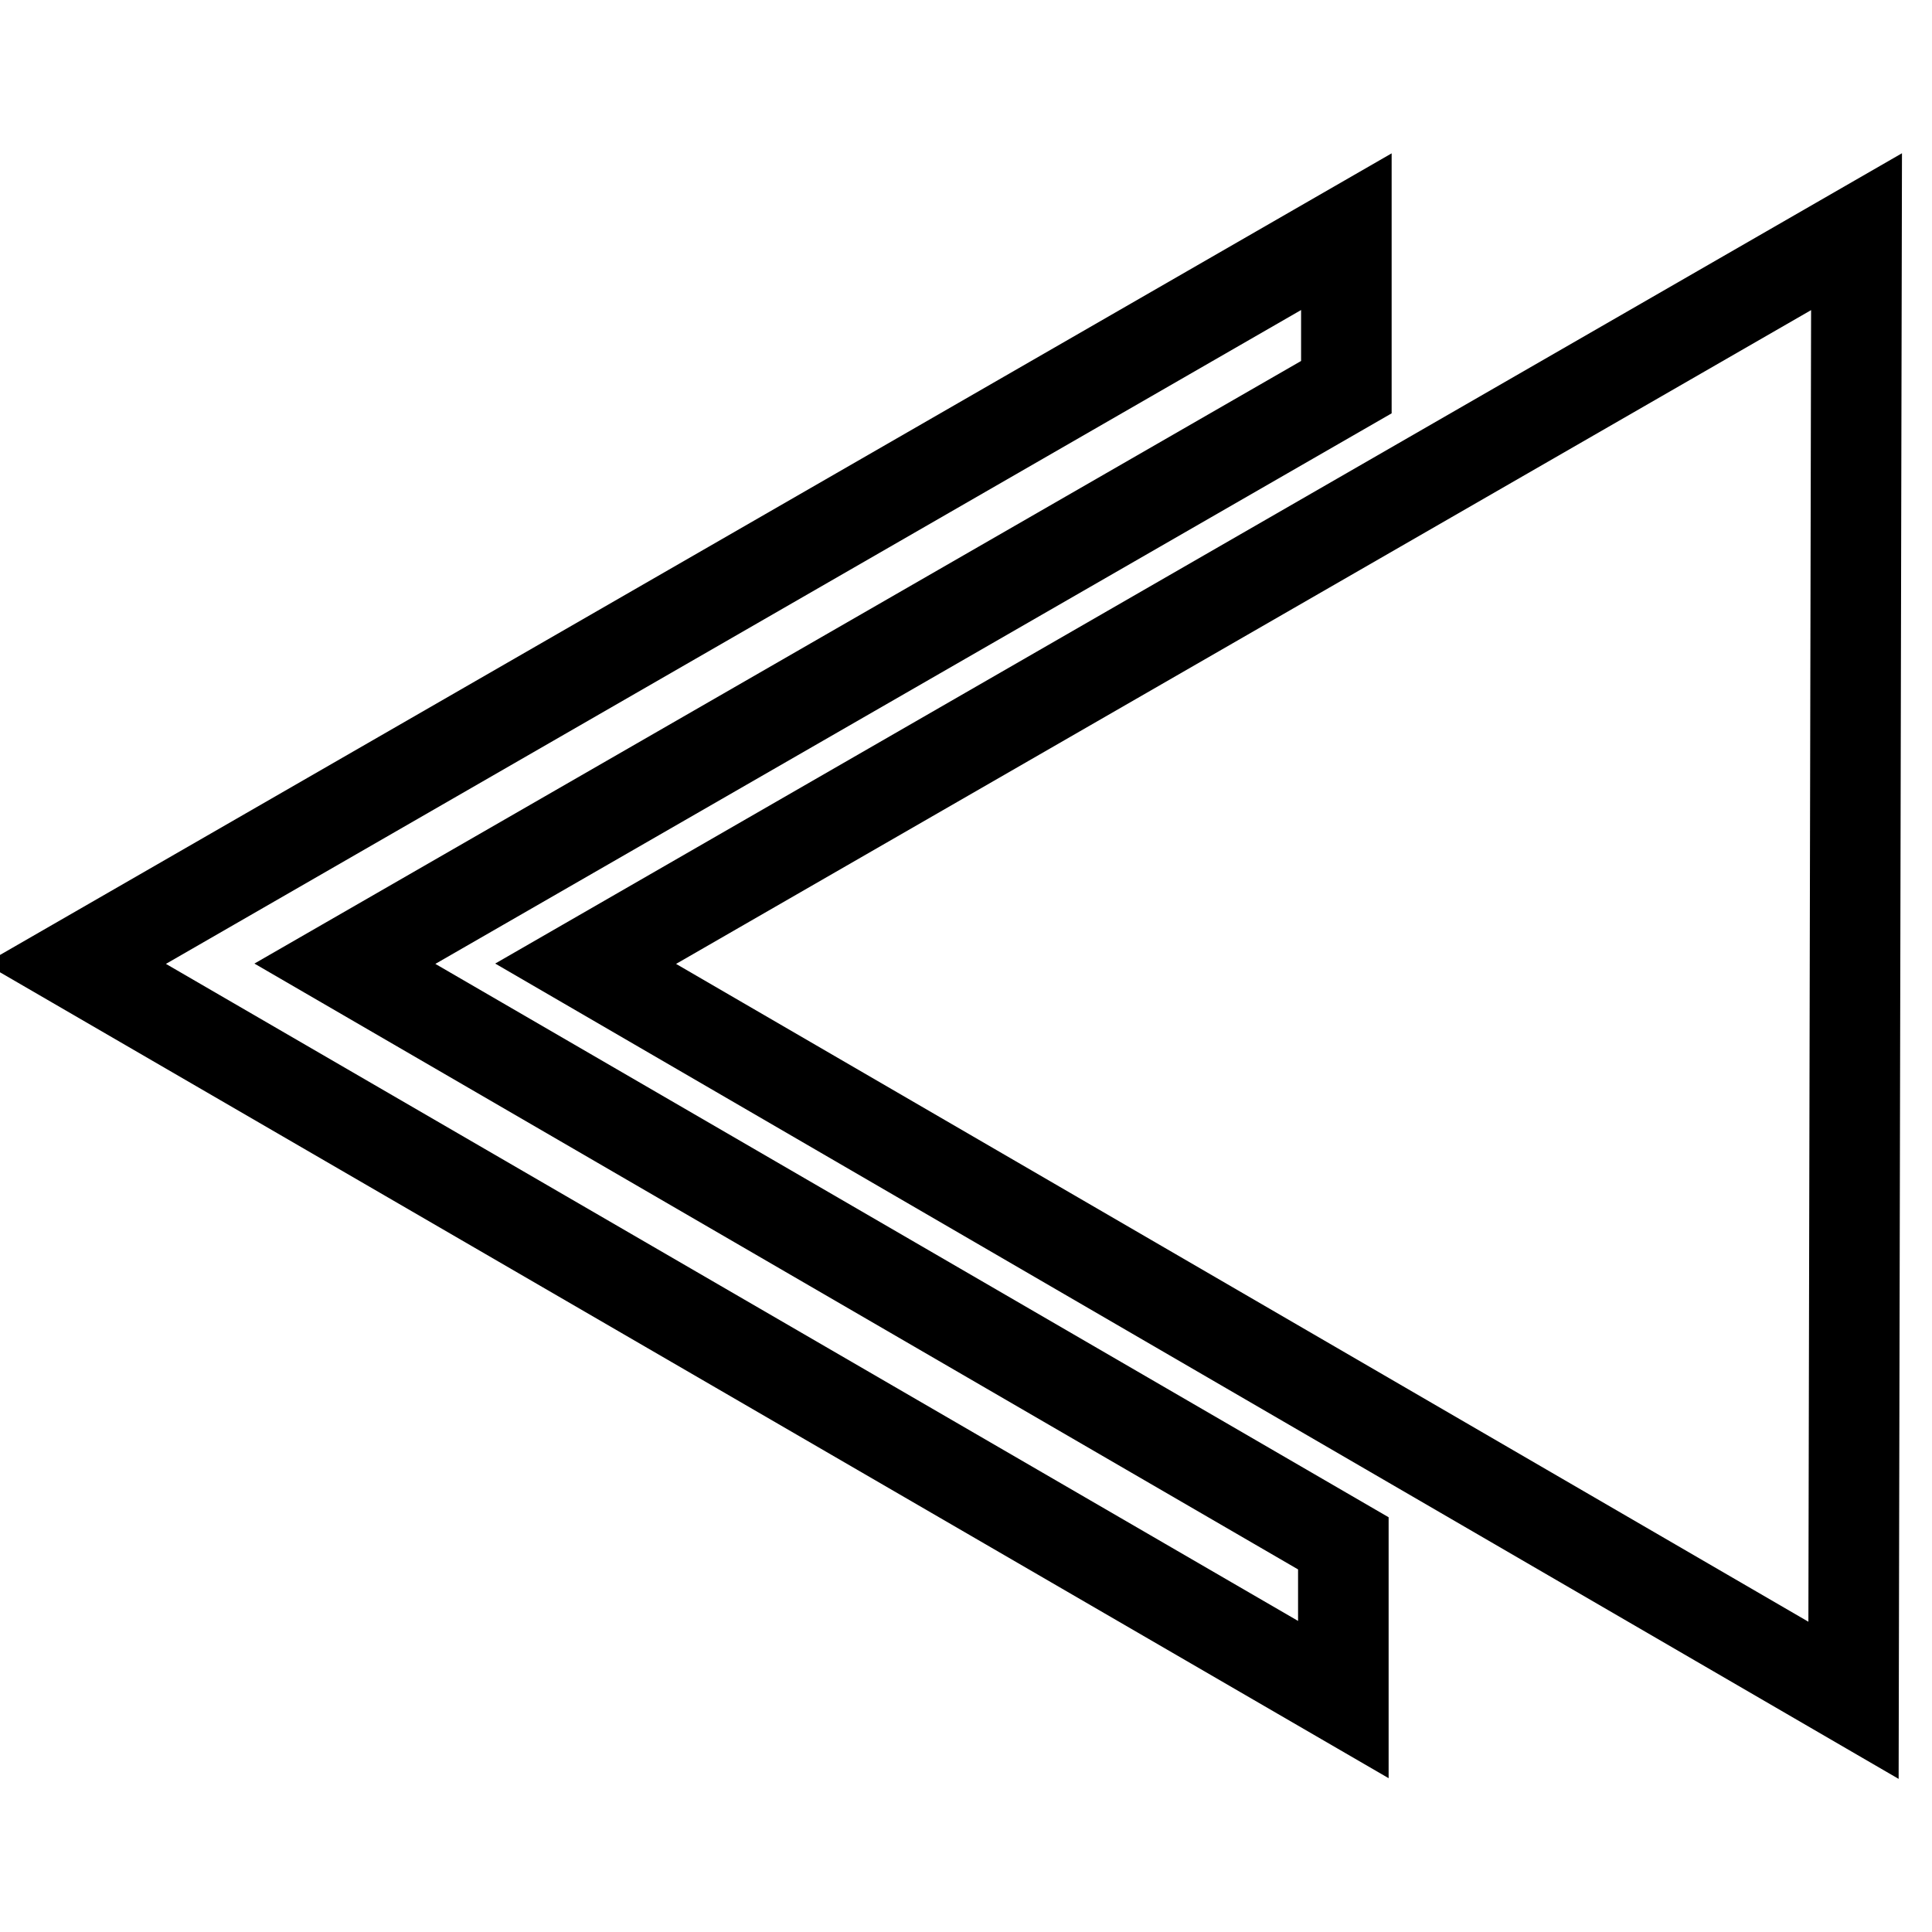
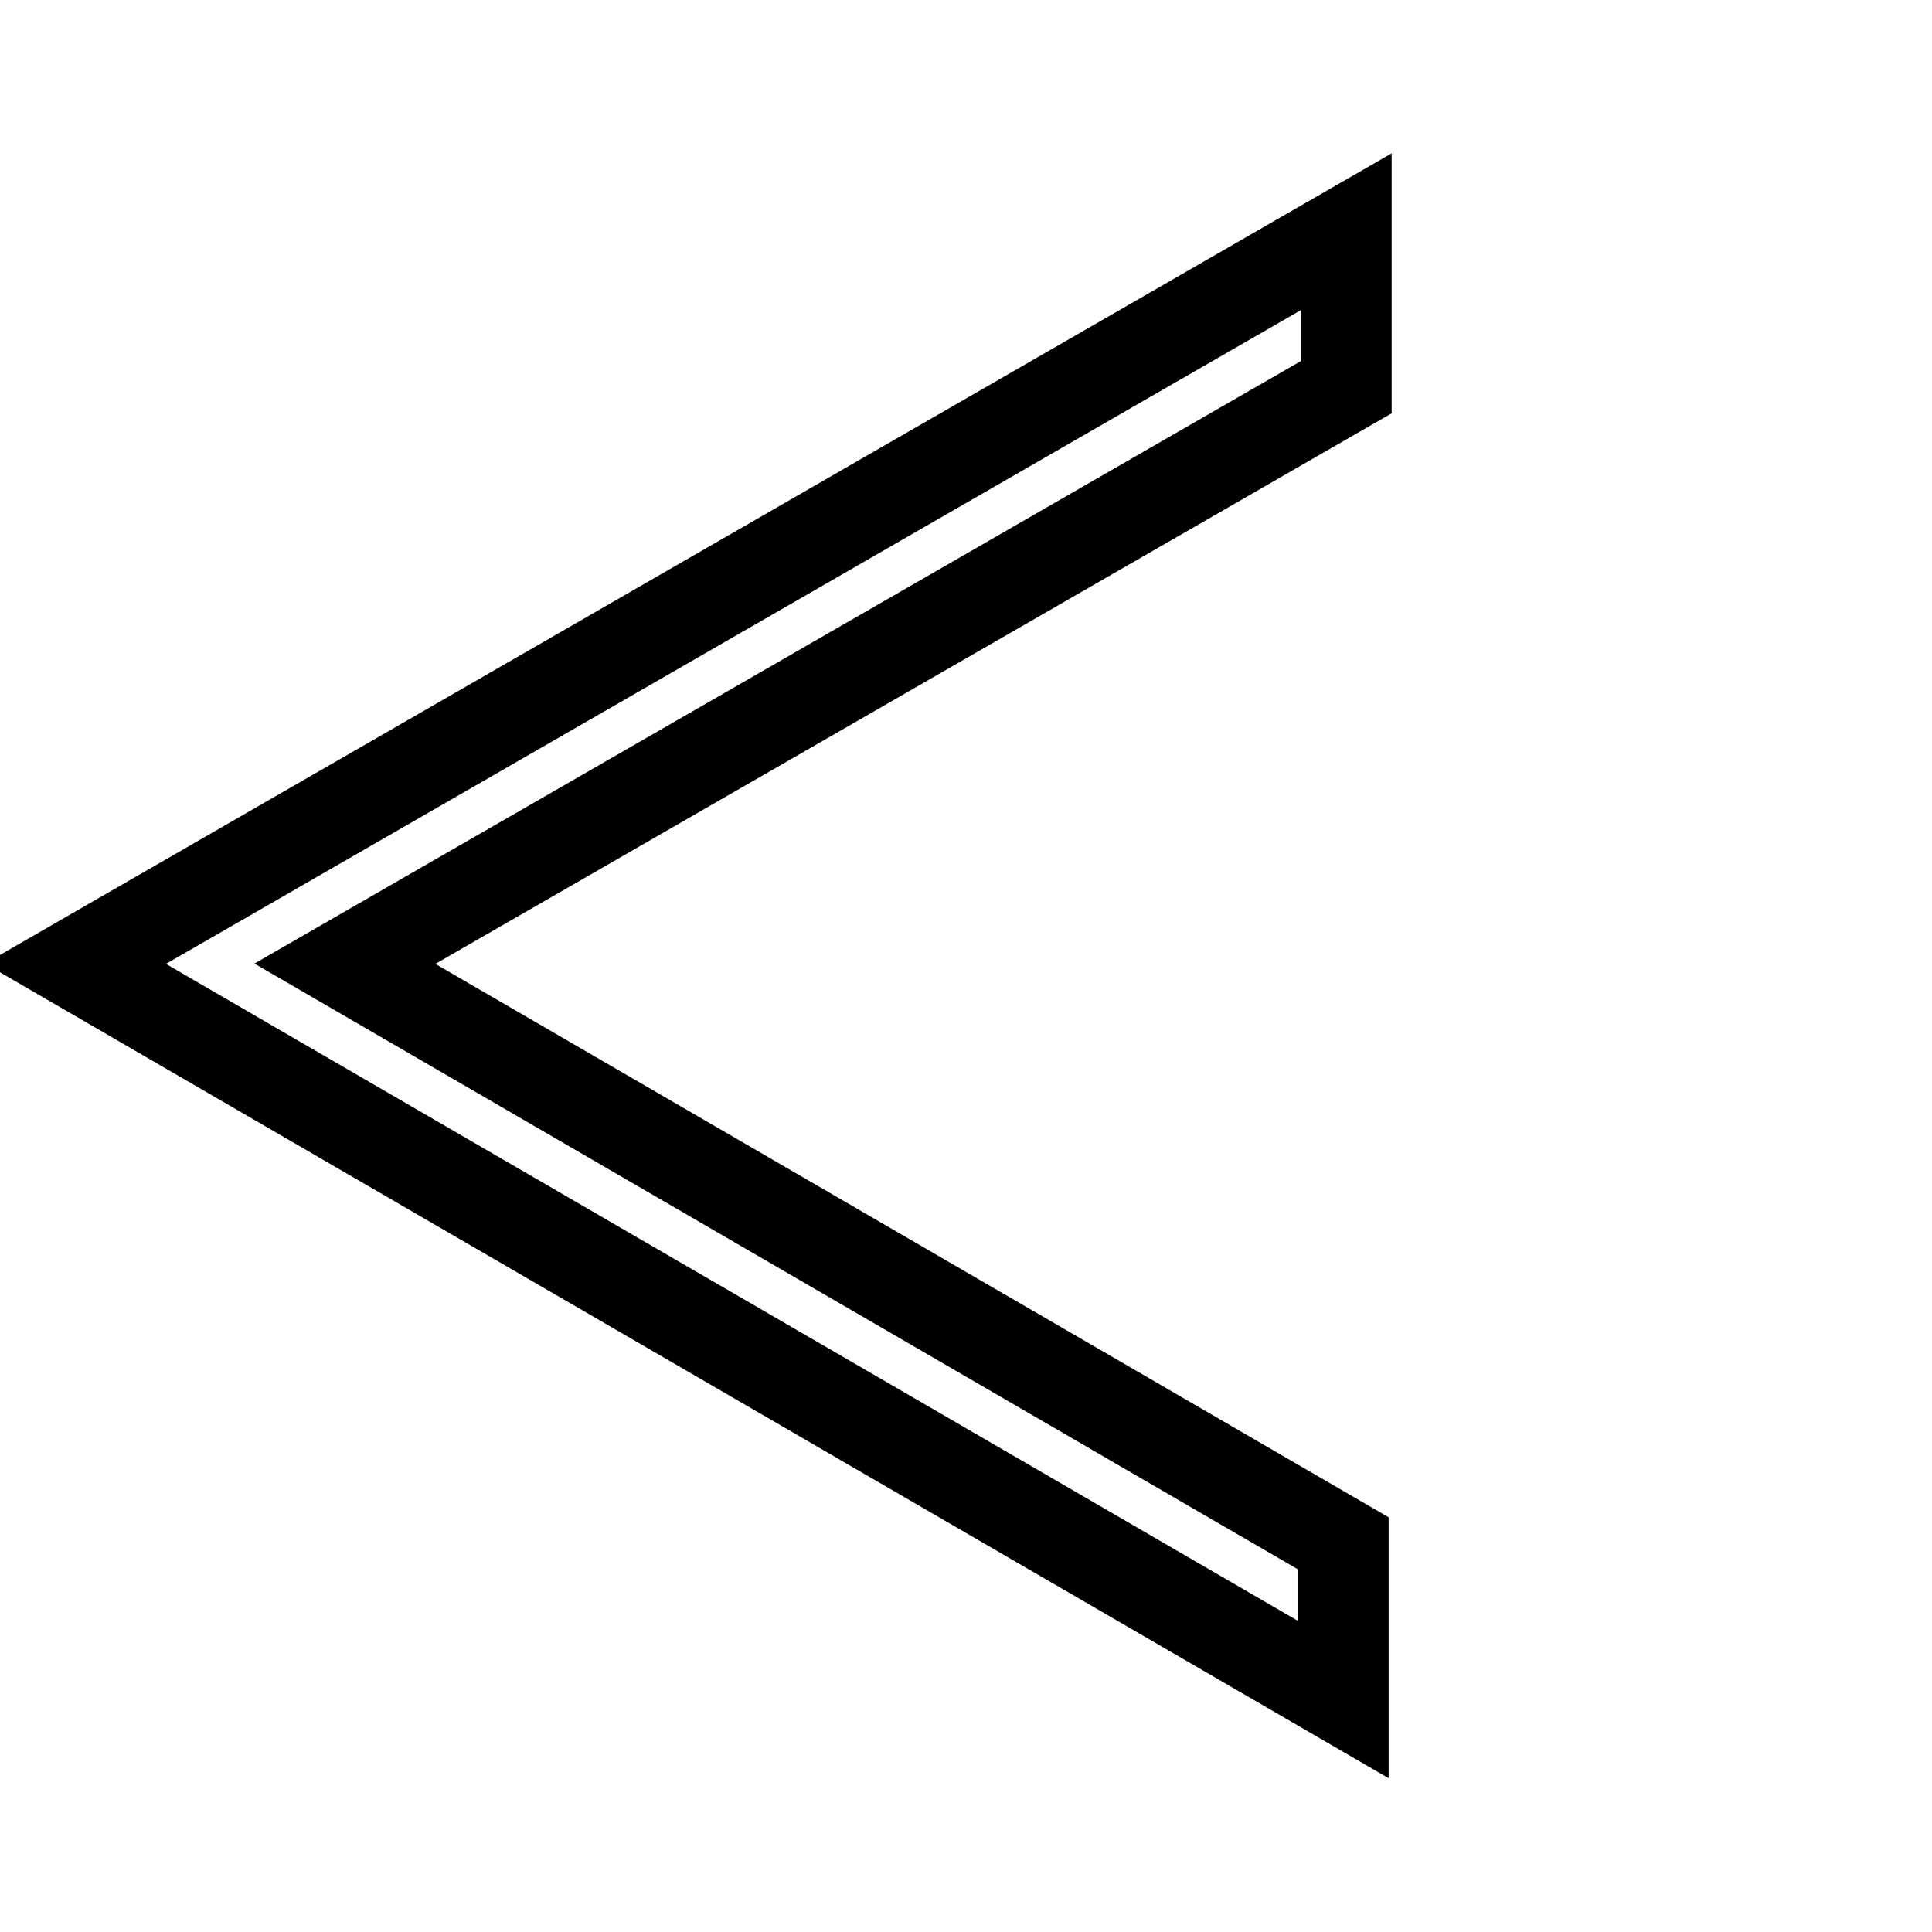
<svg xmlns="http://www.w3.org/2000/svg" version="1.1" x="0px" y="0px" viewBox="0 0 256 256" enable-background="new 0 0 256 256" xml:space="preserve">
  <g>
    <g>
      <path stroke-width="12" fill-opacity="0" stroke="#000000" d="M178.4,30.7l0,20.6L45.7,127.7L178,204.5l0,20.7L10,127.7L178.4,30.7z" />
-       <path stroke-width="12" fill-opacity="0" stroke="#000000" d="M245.6,225.3L246,30.7l-168.4,97L245.6,225.3z" />
    </g>
  </g>
</svg>